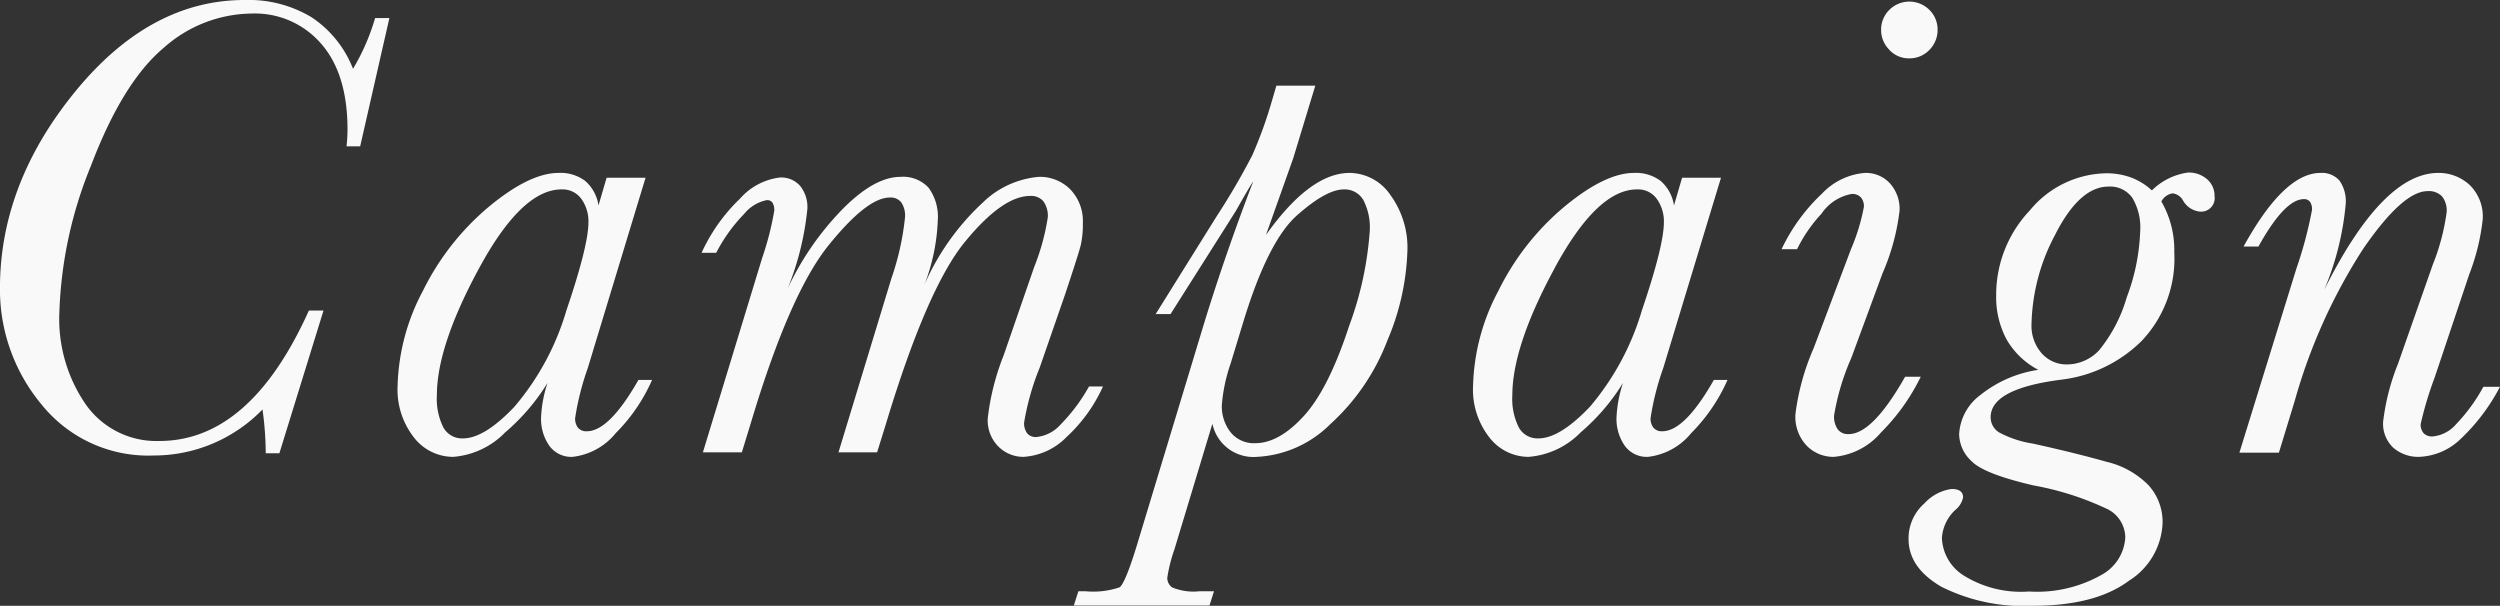
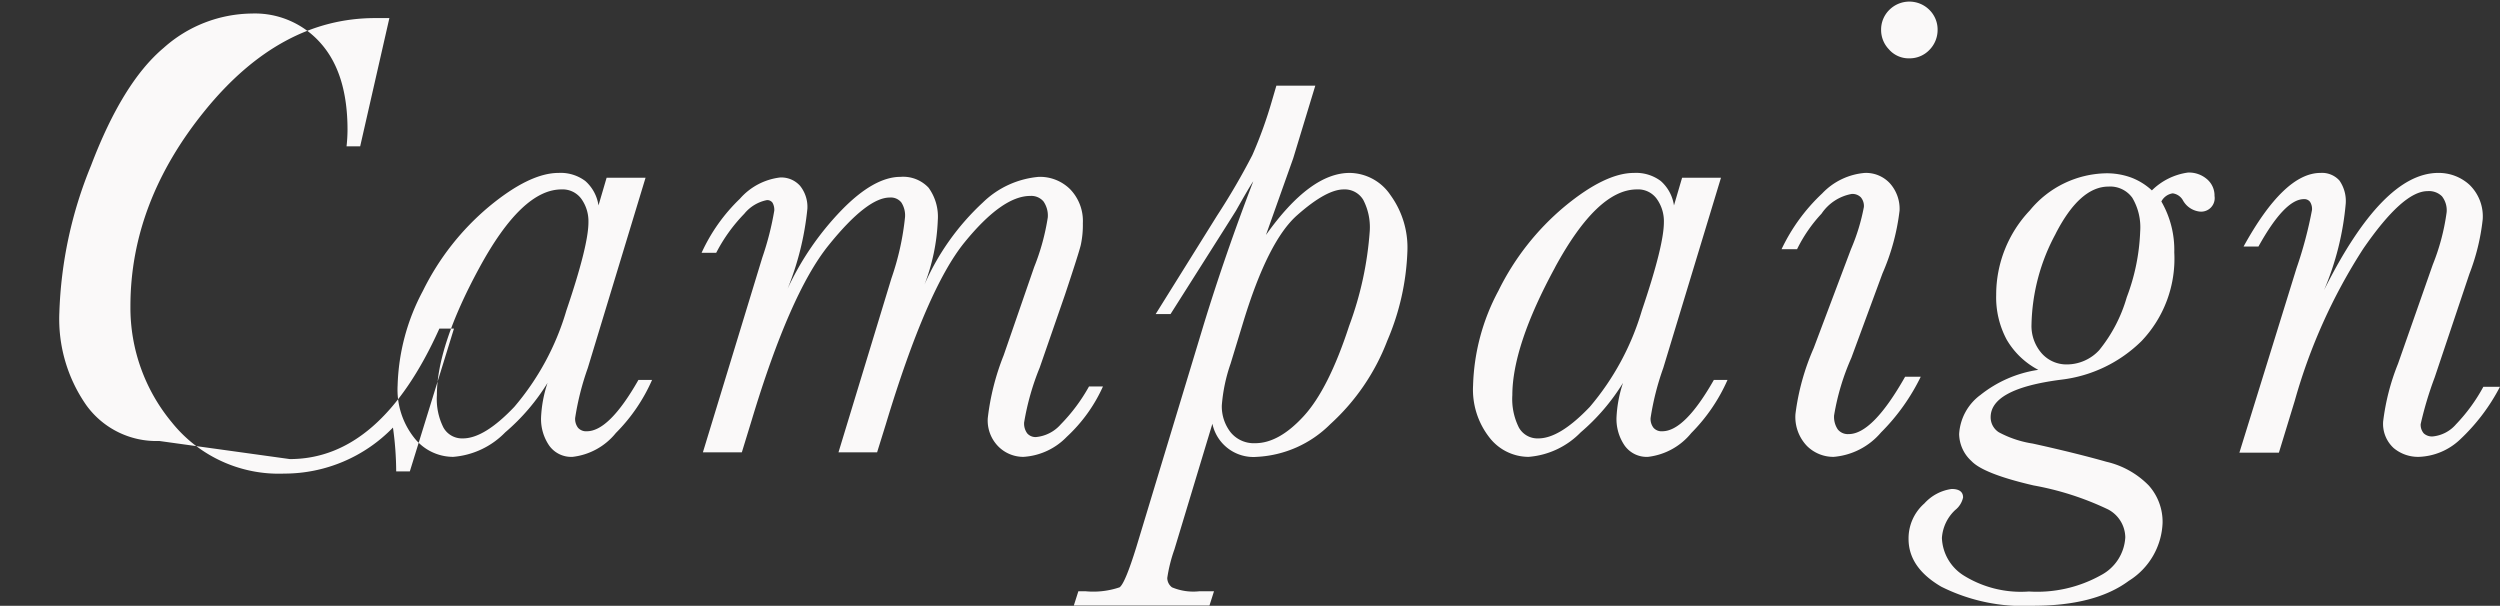
<svg xmlns="http://www.w3.org/2000/svg" id="cp_ttl.svg" width="203.126" height="49.22" viewBox="0 0 203.126 49.22">
  <rect x="0" y="0" width="203.126" height="49.22" fill="#333333" stroke="none" />
  <defs>
    <style>
      .cls-1 {
        fill: #faf9f9;
        fill-rule: evenodd;
      }
    </style>
  </defs>
-   <path id="Campaign" class="cls-1" d="M886.537,1612.95a7.015,7.015,0,0,1-5.946-2.93,12.227,12.227,0,0,1-2.175-7.49,34.218,34.218,0,0,1,2.571-11.95q2.57-6.765,5.893-9.56a10.9,10.9,0,0,1,7.171-2.8,7.107,7.107,0,0,1,5.643,2.46q2.136,2.445,2.136,6.98a12.587,12.587,0,0,1-.079,1.35h1.107l2.373-10.42h-1.16a17.691,17.691,0,0,1-1.793,4.12,8.889,8.889,0,0,0-3.388-4.2,9.929,9.929,0,0,0-5.419-1.39q-7.7,0-13.79,7.47t-6.09,15.94a14.575,14.575,0,0,0,3.375,9.45,11.13,11.13,0,0,0,9.123,4.15,12.294,12.294,0,0,0,8.833-3.74,26.1,26.1,0,0,1,.263,3.56h1.108l3.586-11.6h-1.187q-4.773,10.605-12.155,10.6h0Zm35.685-19.14a3.292,3.292,0,0,0-1.068-1.98,3.326,3.326,0,0,0-2.175-.66q-2.348,0-5.656,2.74a21.013,21.013,0,0,0-5.366,6.84,17.275,17.275,0,0,0-2.056,7.69,6.3,6.3,0,0,0,1.331,4.23,4.032,4.032,0,0,0,3.178,1.57,6.608,6.608,0,0,0,4.232-1.99,16.9,16.9,0,0,0,3.44-4.02,10.26,10.26,0,0,0-.527,2.82,3.813,3.813,0,0,0,.659,2.27,2.2,2.2,0,0,0,1.9.92,5.3,5.3,0,0,0,3.52-1.94,14.1,14.1,0,0,0,2.94-4.31h-1.108q-2.373,4.17-4.192,4.17a0.87,0.87,0,0,1-.712-0.28,1.187,1.187,0,0,1-.237-0.8,22.117,22.117,0,0,1,1.028-4.06l4.693-15.46h-3.164Zm-9.677,5.06q3.454-6.36,6.671-6.36a1.885,1.885,0,0,1,1.622.78,3.127,3.127,0,0,1,.567,1.89q0,1.89-1.793,7.17a21.261,21.261,0,0,1-4.232,7.83q-2.439,2.565-4.179,2.56a1.727,1.727,0,0,1-1.582-.89,5.168,5.168,0,0,1-.528-2.62Q909.091,1605.225,912.545,1598.87Zm47.235,12.73a3.048,3.048,0,0,1-2,1.03,0.889,0.889,0,0,1-.725-0.3,1.349,1.349,0,0,1-.251-0.88,20.8,20.8,0,0,1,1.266-4.46l2.056-5.93q1.109-3.33,1.279-4.02a7.707,7.707,0,0,0,.171-1.78,3.711,3.711,0,0,0-1.028-2.76,3.477,3.477,0,0,0-2.557-1.01,7.429,7.429,0,0,0-4.536,2.08,20.042,20.042,0,0,0-4.746,6.67,16.149,16.149,0,0,0,1.081-5.22,4,4,0,0,0-.751-2.65,2.825,2.825,0,0,0-2.281-.88c-1.424,0-3.015.89-4.772,2.69a23.3,23.3,0,0,0-4.4,6.4,23.352,23.352,0,0,0,1.609-6.51,2.744,2.744,0,0,0-.594-1.85,2.05,2.05,0,0,0-1.621-.68,5.15,5.15,0,0,0-3.27,1.73,14.313,14.313,0,0,0-3.111,4.39h1.187a13.282,13.282,0,0,1,2.28-3.17,3.165,3.165,0,0,1,1.833-1.11,0.521,0.521,0,0,1,.461.21,1.171,1.171,0,0,1,.145.64,23.856,23.856,0,0,1-.975,3.82l-4.825,15.82h3.164l0.791-2.58q3.111-10.335,6.249-14.23t4.983-3.89a1.09,1.09,0,0,1,.936.4,1.934,1.934,0,0,1,.3,1.19,21.834,21.834,0,0,1-1.107,4.98l-4.3,14.13h3.138l0.712-2.29q3.321-10.995,6.394-14.77t5.339-3.77a1.3,1.3,0,0,1,1.068.44,2.014,2.014,0,0,1,.356,1.3,18.315,18.315,0,0,1-1.108,4.04l-2.478,7.17a19.85,19.85,0,0,0-1.292,5.11,3,3,0,0,0,.883,2.32,2.867,2.867,0,0,0,2.017.82,5.339,5.339,0,0,0,3.52-1.63,12.575,12.575,0,0,0,2.94-4.09h-1.134A14.258,14.258,0,0,1,959.78,1611.6Zm13.4-16.03c0.474-.75.755-1.2,0.843-1.34,0.756-1.34,1.222-2.13,1.4-2.38q-2.268,5.91-4.008,11.58l-5.484,18.11q-0.923,2.985-1.371,3.3a6.654,6.654,0,0,1-2.769.32h-0.58l-0.369,1.16h11.021l0.369-1.16h-1.186a4.474,4.474,0,0,1-2.228-.32,0.964,0.964,0,0,1-.383-0.76,12.237,12.237,0,0,1,.581-2.32l3.085-10.21a3.409,3.409,0,0,0,3.612,2.69,9.076,9.076,0,0,0,5.972-2.66,17.659,17.659,0,0,0,4.627-6.78,20.132,20.132,0,0,0,1.635-7.3,7.251,7.251,0,0,0-1.371-4.52,4.051,4.051,0,0,0-3.322-1.81q-3.217,0-6.8,5.04l2.215-6.23,1.793-5.9H977.3l-0.369,1.26a35.251,35.251,0,0,1-1.582,4.38,55.922,55.922,0,0,1-2.874,4.93l-4.984,7.99H968.7Zm1.45,7.65q2-6.54,4.364-8.62c1.573-1.39,2.834-2.09,3.783-2.09a1.753,1.753,0,0,1,1.582.85,4.823,4.823,0,0,1,.528,2.53,27.658,27.658,0,0,1-1.675,7.71q-1.674,5.13-3.691,7.33t-3.942,2.2a2.431,2.431,0,0,1-2-.89,3.418,3.418,0,0,1-.712-2.19,13.483,13.483,0,0,1,.712-3.38Zm34.975-9.41a3.294,3.294,0,0,0-1.07-1.98,3.336,3.336,0,0,0-2.18-.66q-2.34,0-5.65,2.74a20.987,20.987,0,0,0-5.366,6.84,17.264,17.264,0,0,0-2.057,7.69,6.3,6.3,0,0,0,1.331,4.23,4.032,4.032,0,0,0,3.178,1.57,6.627,6.627,0,0,0,4.234-1.99,16.927,16.927,0,0,0,3.44-4.02,10.321,10.321,0,0,0-.53,2.82,3.807,3.807,0,0,0,.66,2.27,2.2,2.2,0,0,0,1.9.92,5.319,5.319,0,0,0,3.52-1.94,14.239,14.239,0,0,0,2.94-4.31h-1.11q-2.37,4.17-4.19,4.17a0.864,0.864,0,0,1-.71-0.28,1.177,1.177,0,0,1-.24-0.8,21.841,21.841,0,0,1,1.03-4.06l4.69-15.46h-3.16Zm-9.679,5.06q3.448-6.36,6.669-6.36a1.863,1.863,0,0,1,1.62.78,3.116,3.116,0,0,1,.57,1.89q0,1.89-1.79,7.17a21.408,21.408,0,0,1-4.23,7.83q-2.445,2.565-4.183,2.56a1.727,1.727,0,0,1-1.582-.89,5.168,5.168,0,0,1-.528-2.62Q996.477,1605.225,999.931,1598.87Zm27.169-17.71a2.134,2.134,0,0,0,1.63.7,2.22,2.22,0,0,0,1.63-.68,2.307,2.307,0,0,0,.67-1.64,2.244,2.244,0,0,0-.67-1.62,2.306,2.306,0,0,0-3.25,0,2.244,2.244,0,0,0-.67,1.62A2.268,2.268,0,0,0,1027.1,1581.16Zm-3.3,31.23a1.044,1.044,0,0,1-.88-0.38,1.806,1.806,0,0,1-.3-1.14,19.3,19.3,0,0,1,1.4-4.67l2.53-6.86a18,18,0,0,0,1.39-5.11,3.11,3.11,0,0,0-.79-2.22,2.648,2.648,0,0,0-2.03-.84,5.371,5.371,0,0,0-3.46,1.66,15.028,15.028,0,0,0-3.31,4.54h1.26a11.834,11.834,0,0,1,1.99-2.89,3.765,3.765,0,0,1,2.44-1.6,0.954,0.954,0,0,1,.75.27,1.087,1.087,0,0,1,.25.79,16.313,16.313,0,0,1-1.05,3.43l-3.03,8.04a19.257,19.257,0,0,0-1.48,5.35,3.4,3.4,0,0,0,.94,2.6,3.038,3.038,0,0,0,2.17.88,5.656,5.656,0,0,0,3.84-1.98,16.769,16.769,0,0,0,3.23-4.53h-1.27q-2.64,4.665-4.59,4.66h0Zm10.67-3.15a4.247,4.247,0,0,0-1.69,3.15,3.03,3.03,0,0,0,1,2.19q0.975,1.035,5.04,1.98a23.813,23.813,0,0,1,6.06,1.95,2.608,2.608,0,0,1,1.4,2.27,3.7,3.7,0,0,1-1.99,3.08,10.63,10.63,0,0,1-5.84,1.32,8.806,8.806,0,0,1-5.33-1.32,3.765,3.765,0,0,1-1.74-3.03,3.414,3.414,0,0,1,1.08-2.27,1.783,1.783,0,0,0,.64-1.02q0-.69-0.93-0.69a3.643,3.643,0,0,0-2.21,1.17,3.772,3.772,0,0,0-1.29,2.89c0,1.55.88,2.84,2.66,3.88a14.866,14.866,0,0,0,7.43,1.55c3.38,0,5.98-.67,7.81-2.03a5.8,5.8,0,0,0,2.74-4.72,4.434,4.434,0,0,0-1.12-3.02,7.005,7.005,0,0,0-3.44-1.93c-1.55-.44-3.54-0.94-5.99-1.48a8.584,8.584,0,0,1-2.76-.92,1.445,1.445,0,0,1-.66-1.22c0-1.54,1.9-2.56,5.72-3.05a11.147,11.147,0,0,0,6.54-3.14,9.7,9.7,0,0,0,2.66-7.2,7.862,7.862,0,0,0-1.05-4.14,1.248,1.248,0,0,1,.92-0.66,1.117,1.117,0,0,1,.84.58,1.782,1.782,0,0,0,1.35.9,1.1,1.1,0,0,0,1.21-1.27,1.738,1.738,0,0,0-.61-1.36,2.235,2.235,0,0,0-1.55-.54,5.184,5.184,0,0,0-2.93,1.45,5.128,5.128,0,0,0-1.7-1.05,5.789,5.789,0,0,0-2.02-.34,8.2,8.2,0,0,0-6.19,3.01,9.951,9.951,0,0,0-2.74,6.87,7.272,7.272,0,0,0,.85,3.63,6.429,6.429,0,0,0,2.57,2.46A9.814,9.814,0,0,0,1034.47,1609.24Zm6.15-13.13q1.965-3.825,4.29-3.83a2.217,2.217,0,0,1,1.94.91,4.7,4.7,0,0,1,.64,2.73,16.732,16.732,0,0,1-1.09,5.35,12.137,12.137,0,0,1-2.24,4.3,3.587,3.587,0,0,1-2.6,1.16,2.69,2.69,0,0,1-2.07-.9,3.373,3.373,0,0,1-.83-2.37A16.134,16.134,0,0,1,1040.62,1596.11Zm32.56,15.45a2.857,2.857,0,0,1-1.92,1.02,0.981,0.981,0,0,1-.73-0.25,1.059,1.059,0,0,1-.25-0.75,28.7,28.7,0,0,1,1.14-3.8l2.82-8.41a17.432,17.432,0,0,0,1.08-4.43,3.567,3.567,0,0,0-1.08-2.81,3.7,3.7,0,0,0-2.53-.96q-4.515,0-9.28,9.52a23.039,23.039,0,0,0,1.76-7.02,2.91,2.91,0,0,0-.51-1.88,1.9,1.9,0,0,0-1.54-.62q-2.955,0-6.25,5.98h1.21c1.42-2.56,2.65-3.85,3.69-3.85a0.581,0.581,0,0,1,.5.22,1.07,1.07,0,0,1,.16.66,33.38,33.38,0,0,1-1.26,4.74l-4.64,14.98h3.21l1.29-4.22a45.3,45.3,0,0,1,5.55-12.33c2.16-3.14,3.9-4.7,5.24-4.7a1.492,1.492,0,0,1,1.17.42,1.843,1.843,0,0,1,.38,1.29,17.717,17.717,0,0,1-1.13,4.27l-2.82,8.04a18.447,18.447,0,0,0-1.21,4.7,2.668,2.668,0,0,0,.85,2.15,3.091,3.091,0,0,0,2.05.72,5.125,5.125,0,0,0,3.36-1.42,15.9,15.9,0,0,0,3.23-4.27h-1.35A14.14,14.14,0,0,1,1073.18,1611.56Z" transform="translate(-873.594 -1577.12)" />
+   <path id="Campaign" class="cls-1" d="M886.537,1612.95a7.015,7.015,0,0,1-5.946-2.93,12.227,12.227,0,0,1-2.175-7.49,34.218,34.218,0,0,1,2.571-11.95q2.57-6.765,5.893-9.56a10.9,10.9,0,0,1,7.171-2.8,7.107,7.107,0,0,1,5.643,2.46q2.136,2.445,2.136,6.98a12.587,12.587,0,0,1-.079,1.35h1.107l2.373-10.42h-1.16q-7.7,0-13.79,7.47t-6.09,15.94a14.575,14.575,0,0,0,3.375,9.45,11.13,11.13,0,0,0,9.123,4.15,12.294,12.294,0,0,0,8.833-3.74,26.1,26.1,0,0,1,.263,3.56h1.108l3.586-11.6h-1.187q-4.773,10.605-12.155,10.6h0Zm35.685-19.14a3.292,3.292,0,0,0-1.068-1.98,3.326,3.326,0,0,0-2.175-.66q-2.348,0-5.656,2.74a21.013,21.013,0,0,0-5.366,6.84,17.275,17.275,0,0,0-2.056,7.69,6.3,6.3,0,0,0,1.331,4.23,4.032,4.032,0,0,0,3.178,1.57,6.608,6.608,0,0,0,4.232-1.99,16.9,16.9,0,0,0,3.44-4.02,10.26,10.26,0,0,0-.527,2.82,3.813,3.813,0,0,0,.659,2.27,2.2,2.2,0,0,0,1.9.92,5.3,5.3,0,0,0,3.52-1.94,14.1,14.1,0,0,0,2.94-4.31h-1.108q-2.373,4.17-4.192,4.17a0.87,0.87,0,0,1-.712-0.28,1.187,1.187,0,0,1-.237-0.8,22.117,22.117,0,0,1,1.028-4.06l4.693-15.46h-3.164Zm-9.677,5.06q3.454-6.36,6.671-6.36a1.885,1.885,0,0,1,1.622.78,3.127,3.127,0,0,1,.567,1.89q0,1.89-1.793,7.17a21.261,21.261,0,0,1-4.232,7.83q-2.439,2.565-4.179,2.56a1.727,1.727,0,0,1-1.582-.89,5.168,5.168,0,0,1-.528-2.62Q909.091,1605.225,912.545,1598.87Zm47.235,12.73a3.048,3.048,0,0,1-2,1.03,0.889,0.889,0,0,1-.725-0.3,1.349,1.349,0,0,1-.251-0.88,20.8,20.8,0,0,1,1.266-4.46l2.056-5.93q1.109-3.33,1.279-4.02a7.707,7.707,0,0,0,.171-1.78,3.711,3.711,0,0,0-1.028-2.76,3.477,3.477,0,0,0-2.557-1.01,7.429,7.429,0,0,0-4.536,2.08,20.042,20.042,0,0,0-4.746,6.67,16.149,16.149,0,0,0,1.081-5.22,4,4,0,0,0-.751-2.65,2.825,2.825,0,0,0-2.281-.88c-1.424,0-3.015.89-4.772,2.69a23.3,23.3,0,0,0-4.4,6.4,23.352,23.352,0,0,0,1.609-6.51,2.744,2.744,0,0,0-.594-1.85,2.05,2.05,0,0,0-1.621-.68,5.15,5.15,0,0,0-3.27,1.73,14.313,14.313,0,0,0-3.111,4.39h1.187a13.282,13.282,0,0,1,2.28-3.17,3.165,3.165,0,0,1,1.833-1.11,0.521,0.521,0,0,1,.461.21,1.171,1.171,0,0,1,.145.64,23.856,23.856,0,0,1-.975,3.82l-4.825,15.82h3.164l0.791-2.58q3.111-10.335,6.249-14.23t4.983-3.89a1.09,1.09,0,0,1,.936.4,1.934,1.934,0,0,1,.3,1.19,21.834,21.834,0,0,1-1.107,4.98l-4.3,14.13h3.138l0.712-2.29q3.321-10.995,6.394-14.77t5.339-3.77a1.3,1.3,0,0,1,1.068.44,2.014,2.014,0,0,1,.356,1.3,18.315,18.315,0,0,1-1.108,4.04l-2.478,7.17a19.85,19.85,0,0,0-1.292,5.11,3,3,0,0,0,.883,2.32,2.867,2.867,0,0,0,2.017.82,5.339,5.339,0,0,0,3.52-1.63,12.575,12.575,0,0,0,2.94-4.09h-1.134A14.258,14.258,0,0,1,959.78,1611.6Zm13.4-16.03c0.474-.75.755-1.2,0.843-1.34,0.756-1.34,1.222-2.13,1.4-2.38q-2.268,5.91-4.008,11.58l-5.484,18.11q-0.923,2.985-1.371,3.3a6.654,6.654,0,0,1-2.769.32h-0.58l-0.369,1.16h11.021l0.369-1.16h-1.186a4.474,4.474,0,0,1-2.228-.32,0.964,0.964,0,0,1-.383-0.76,12.237,12.237,0,0,1,.581-2.32l3.085-10.21a3.409,3.409,0,0,0,3.612,2.69,9.076,9.076,0,0,0,5.972-2.66,17.659,17.659,0,0,0,4.627-6.78,20.132,20.132,0,0,0,1.635-7.3,7.251,7.251,0,0,0-1.371-4.52,4.051,4.051,0,0,0-3.322-1.81q-3.217,0-6.8,5.04l2.215-6.23,1.793-5.9H977.3l-0.369,1.26a35.251,35.251,0,0,1-1.582,4.38,55.922,55.922,0,0,1-2.874,4.93l-4.984,7.99H968.7Zm1.45,7.65q2-6.54,4.364-8.62c1.573-1.39,2.834-2.09,3.783-2.09a1.753,1.753,0,0,1,1.582.85,4.823,4.823,0,0,1,.528,2.53,27.658,27.658,0,0,1-1.675,7.71q-1.674,5.13-3.691,7.33t-3.942,2.2a2.431,2.431,0,0,1-2-.89,3.418,3.418,0,0,1-.712-2.19,13.483,13.483,0,0,1,.712-3.38Zm34.975-9.41a3.294,3.294,0,0,0-1.07-1.98,3.336,3.336,0,0,0-2.18-.66q-2.34,0-5.65,2.74a20.987,20.987,0,0,0-5.366,6.84,17.264,17.264,0,0,0-2.057,7.69,6.3,6.3,0,0,0,1.331,4.23,4.032,4.032,0,0,0,3.178,1.57,6.627,6.627,0,0,0,4.234-1.99,16.927,16.927,0,0,0,3.44-4.02,10.321,10.321,0,0,0-.53,2.82,3.807,3.807,0,0,0,.66,2.27,2.2,2.2,0,0,0,1.9.92,5.319,5.319,0,0,0,3.52-1.94,14.239,14.239,0,0,0,2.94-4.31h-1.11q-2.37,4.17-4.19,4.17a0.864,0.864,0,0,1-.71-0.28,1.177,1.177,0,0,1-.24-0.8,21.841,21.841,0,0,1,1.03-4.06l4.69-15.46h-3.16Zm-9.679,5.06q3.448-6.36,6.669-6.36a1.863,1.863,0,0,1,1.62.78,3.116,3.116,0,0,1,.57,1.89q0,1.89-1.79,7.17a21.408,21.408,0,0,1-4.23,7.83q-2.445,2.565-4.183,2.56a1.727,1.727,0,0,1-1.582-.89,5.168,5.168,0,0,1-.528-2.62Q996.477,1605.225,999.931,1598.87Zm27.169-17.71a2.134,2.134,0,0,0,1.63.7,2.22,2.22,0,0,0,1.63-.68,2.307,2.307,0,0,0,.67-1.64,2.244,2.244,0,0,0-.67-1.62,2.306,2.306,0,0,0-3.25,0,2.244,2.244,0,0,0-.67,1.62A2.268,2.268,0,0,0,1027.1,1581.16Zm-3.3,31.23a1.044,1.044,0,0,1-.88-0.38,1.806,1.806,0,0,1-.3-1.14,19.3,19.3,0,0,1,1.4-4.67l2.53-6.86a18,18,0,0,0,1.39-5.11,3.11,3.11,0,0,0-.79-2.22,2.648,2.648,0,0,0-2.03-.84,5.371,5.371,0,0,0-3.46,1.66,15.028,15.028,0,0,0-3.31,4.54h1.26a11.834,11.834,0,0,1,1.99-2.89,3.765,3.765,0,0,1,2.44-1.6,0.954,0.954,0,0,1,.75.27,1.087,1.087,0,0,1,.25.79,16.313,16.313,0,0,1-1.05,3.43l-3.03,8.04a19.257,19.257,0,0,0-1.48,5.35,3.4,3.4,0,0,0,.94,2.6,3.038,3.038,0,0,0,2.17.88,5.656,5.656,0,0,0,3.84-1.98,16.769,16.769,0,0,0,3.23-4.53h-1.27q-2.64,4.665-4.59,4.66h0Zm10.67-3.15a4.247,4.247,0,0,0-1.69,3.15,3.03,3.03,0,0,0,1,2.19q0.975,1.035,5.04,1.98a23.813,23.813,0,0,1,6.06,1.95,2.608,2.608,0,0,1,1.4,2.27,3.7,3.7,0,0,1-1.99,3.08,10.63,10.63,0,0,1-5.84,1.32,8.806,8.806,0,0,1-5.33-1.32,3.765,3.765,0,0,1-1.74-3.03,3.414,3.414,0,0,1,1.08-2.27,1.783,1.783,0,0,0,.64-1.02q0-.69-0.93-0.69a3.643,3.643,0,0,0-2.21,1.17,3.772,3.772,0,0,0-1.29,2.89c0,1.55.88,2.84,2.66,3.88a14.866,14.866,0,0,0,7.43,1.55c3.38,0,5.98-.67,7.81-2.03a5.8,5.8,0,0,0,2.74-4.72,4.434,4.434,0,0,0-1.12-3.02,7.005,7.005,0,0,0-3.44-1.93c-1.55-.44-3.54-0.94-5.99-1.48a8.584,8.584,0,0,1-2.76-.92,1.445,1.445,0,0,1-.66-1.22c0-1.54,1.9-2.56,5.72-3.05a11.147,11.147,0,0,0,6.54-3.14,9.7,9.7,0,0,0,2.66-7.2,7.862,7.862,0,0,0-1.05-4.14,1.248,1.248,0,0,1,.92-0.66,1.117,1.117,0,0,1,.84.58,1.782,1.782,0,0,0,1.35.9,1.1,1.1,0,0,0,1.21-1.27,1.738,1.738,0,0,0-.61-1.36,2.235,2.235,0,0,0-1.55-.54,5.184,5.184,0,0,0-2.93,1.45,5.128,5.128,0,0,0-1.7-1.05,5.789,5.789,0,0,0-2.02-.34,8.2,8.2,0,0,0-6.19,3.01,9.951,9.951,0,0,0-2.74,6.87,7.272,7.272,0,0,0,.85,3.63,6.429,6.429,0,0,0,2.57,2.46A9.814,9.814,0,0,0,1034.47,1609.24Zm6.15-13.13q1.965-3.825,4.29-3.83a2.217,2.217,0,0,1,1.94.91,4.7,4.7,0,0,1,.64,2.73,16.732,16.732,0,0,1-1.09,5.35,12.137,12.137,0,0,1-2.24,4.3,3.587,3.587,0,0,1-2.6,1.16,2.69,2.69,0,0,1-2.07-.9,3.373,3.373,0,0,1-.83-2.37A16.134,16.134,0,0,1,1040.62,1596.11Zm32.56,15.45a2.857,2.857,0,0,1-1.92,1.02,0.981,0.981,0,0,1-.73-0.25,1.059,1.059,0,0,1-.25-0.75,28.7,28.7,0,0,1,1.14-3.8l2.82-8.41a17.432,17.432,0,0,0,1.08-4.43,3.567,3.567,0,0,0-1.08-2.81,3.7,3.7,0,0,0-2.53-.96q-4.515,0-9.28,9.52a23.039,23.039,0,0,0,1.76-7.02,2.91,2.91,0,0,0-.51-1.88,1.9,1.9,0,0,0-1.54-.62q-2.955,0-6.25,5.98h1.21c1.42-2.56,2.65-3.85,3.69-3.85a0.581,0.581,0,0,1,.5.22,1.07,1.07,0,0,1,.16.66,33.38,33.38,0,0,1-1.26,4.74l-4.64,14.98h3.21l1.29-4.22a45.3,45.3,0,0,1,5.55-12.33c2.16-3.14,3.9-4.7,5.24-4.7a1.492,1.492,0,0,1,1.17.42,1.843,1.843,0,0,1,.38,1.29,17.717,17.717,0,0,1-1.13,4.27l-2.82,8.04a18.447,18.447,0,0,0-1.21,4.7,2.668,2.668,0,0,0,.85,2.15,3.091,3.091,0,0,0,2.05.72,5.125,5.125,0,0,0,3.36-1.42,15.9,15.9,0,0,0,3.23-4.27h-1.35A14.14,14.14,0,0,1,1073.18,1611.56Z" transform="translate(-873.594 -1577.12)" />
</svg>